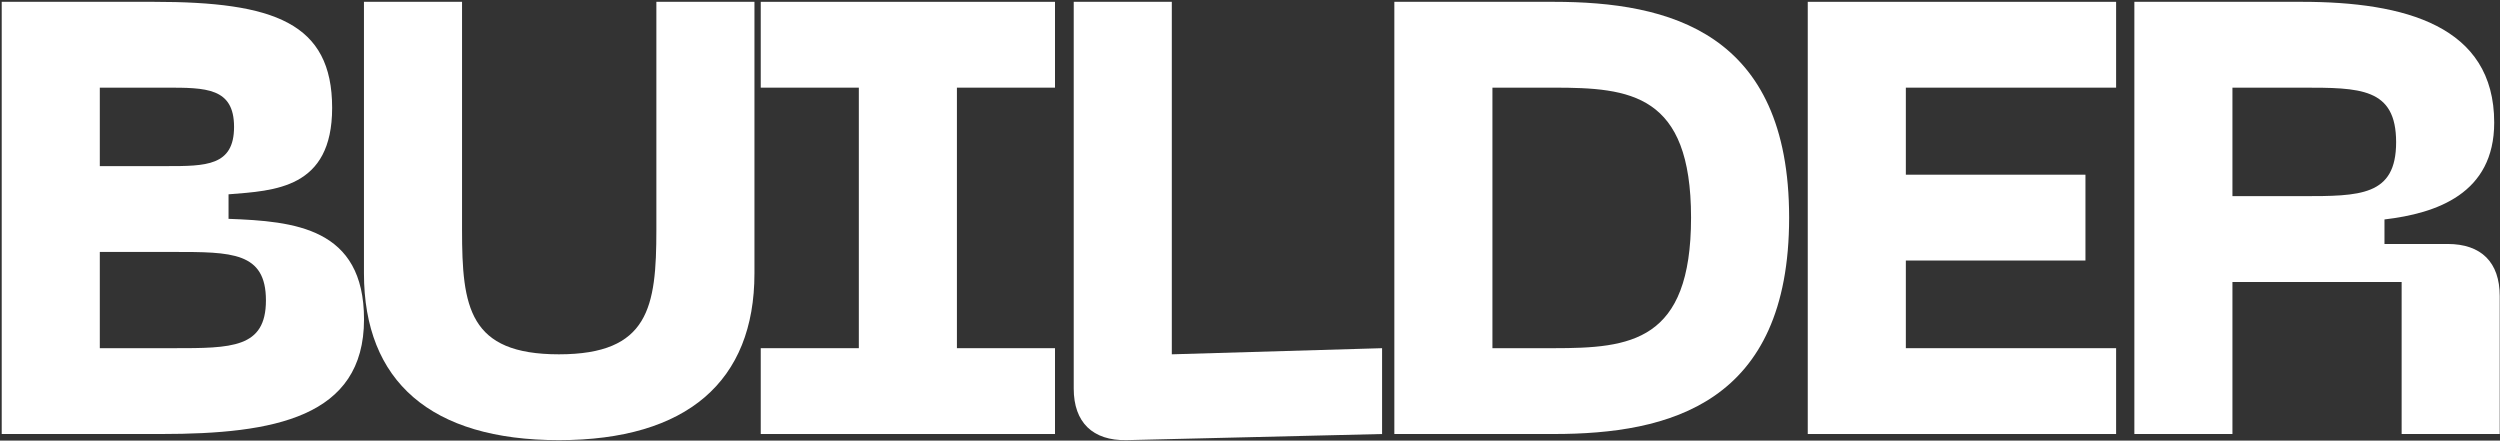
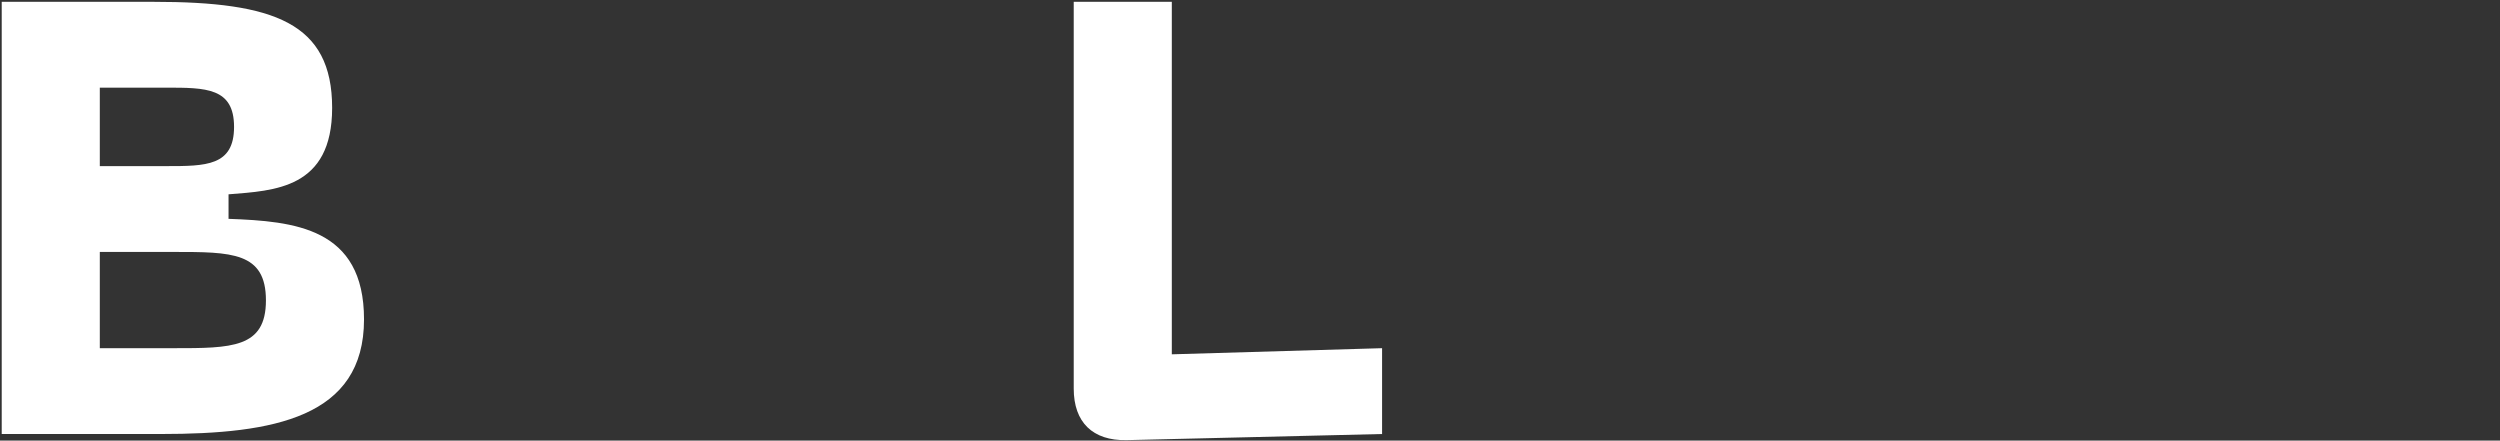
<svg xmlns="http://www.w3.org/2000/svg" width="522" height="92" viewBox="0 0 522 92" fill="none">
  <rect x="0" y="0" width="522" height="92" fill="#333333" stroke="none" />
  <path d="M0.359 90.621V0.381H32.103C57.191 0.381 69.351 4.733 69.351 22.525C69.351 39.421 57.319 39.805 47.719 40.573V45.693C61.415 46.205 76.007 47.485 76.007 66.685C76.007 87.165 57.191 90.621 33.639 90.621H0.359ZM20.839 34.685H34.663C42.983 34.685 48.871 34.685 48.871 26.493C48.871 18.301 42.983 18.301 34.663 18.301H20.839V34.685ZM20.839 72.701H36.199C48.359 72.701 55.527 72.701 55.527 62.717C55.527 52.605 48.359 52.605 36.199 52.605H20.839V72.701Z" fill="white" />
-   <path d="M75.994 57.085V0.381H96.474V47.997C96.474 64.125 97.882 73.981 116.698 73.981C135.514 73.981 137.05 64.125 137.05 47.997V0.381H157.53V57.085C157.53 79.613 143.45 91.901 116.698 91.901C89.946 91.901 75.994 79.613 75.994 57.085Z" fill="white" />
-   <path d="M220.284 18.301H199.804V72.701H220.284V90.621H158.844V72.701H179.324V18.301H158.844V0.381H220.284V18.301Z" fill="white" />
  <path d="M235.202 91.901C228.162 92.029 224.194 88.189 224.194 81.149V0.381H244.674V73.981L288.578 72.701V90.621L235.202 91.901Z" fill="white" />
-   <path d="M324.419 0.381C348.483 0.381 373.571 6.653 373.571 45.437C373.571 84.349 348.483 90.621 324.419 90.621H291.139V0.381H324.419ZM324.419 72.701C340.419 72.701 353.091 71.421 353.091 45.437C353.091 19.581 340.419 18.301 324.419 18.301H311.619V72.701H324.419Z" fill="white" />
-   <path d="M377.459 90.621V0.381H441.843V18.301H397.939V36.477H435.443V54.397H397.939V72.701H441.843V90.621H377.459Z" fill="white" />
-   <path d="M445.654 90.621V0.381H480.598C502.102 0.381 520.79 5.373 520.79 25.597C520.79 40.445 508.758 44.541 497.878 45.821V50.941H511.062C518.102 50.941 521.942 54.781 521.942 61.821V90.621H501.462V58.877H466.134V90.621H445.654ZM466.134 40.957H480.598C492.758 40.957 500.31 40.957 500.31 29.693C500.31 18.301 492.758 18.301 480.598 18.301H466.134V40.957Z" fill="white" />
</svg>